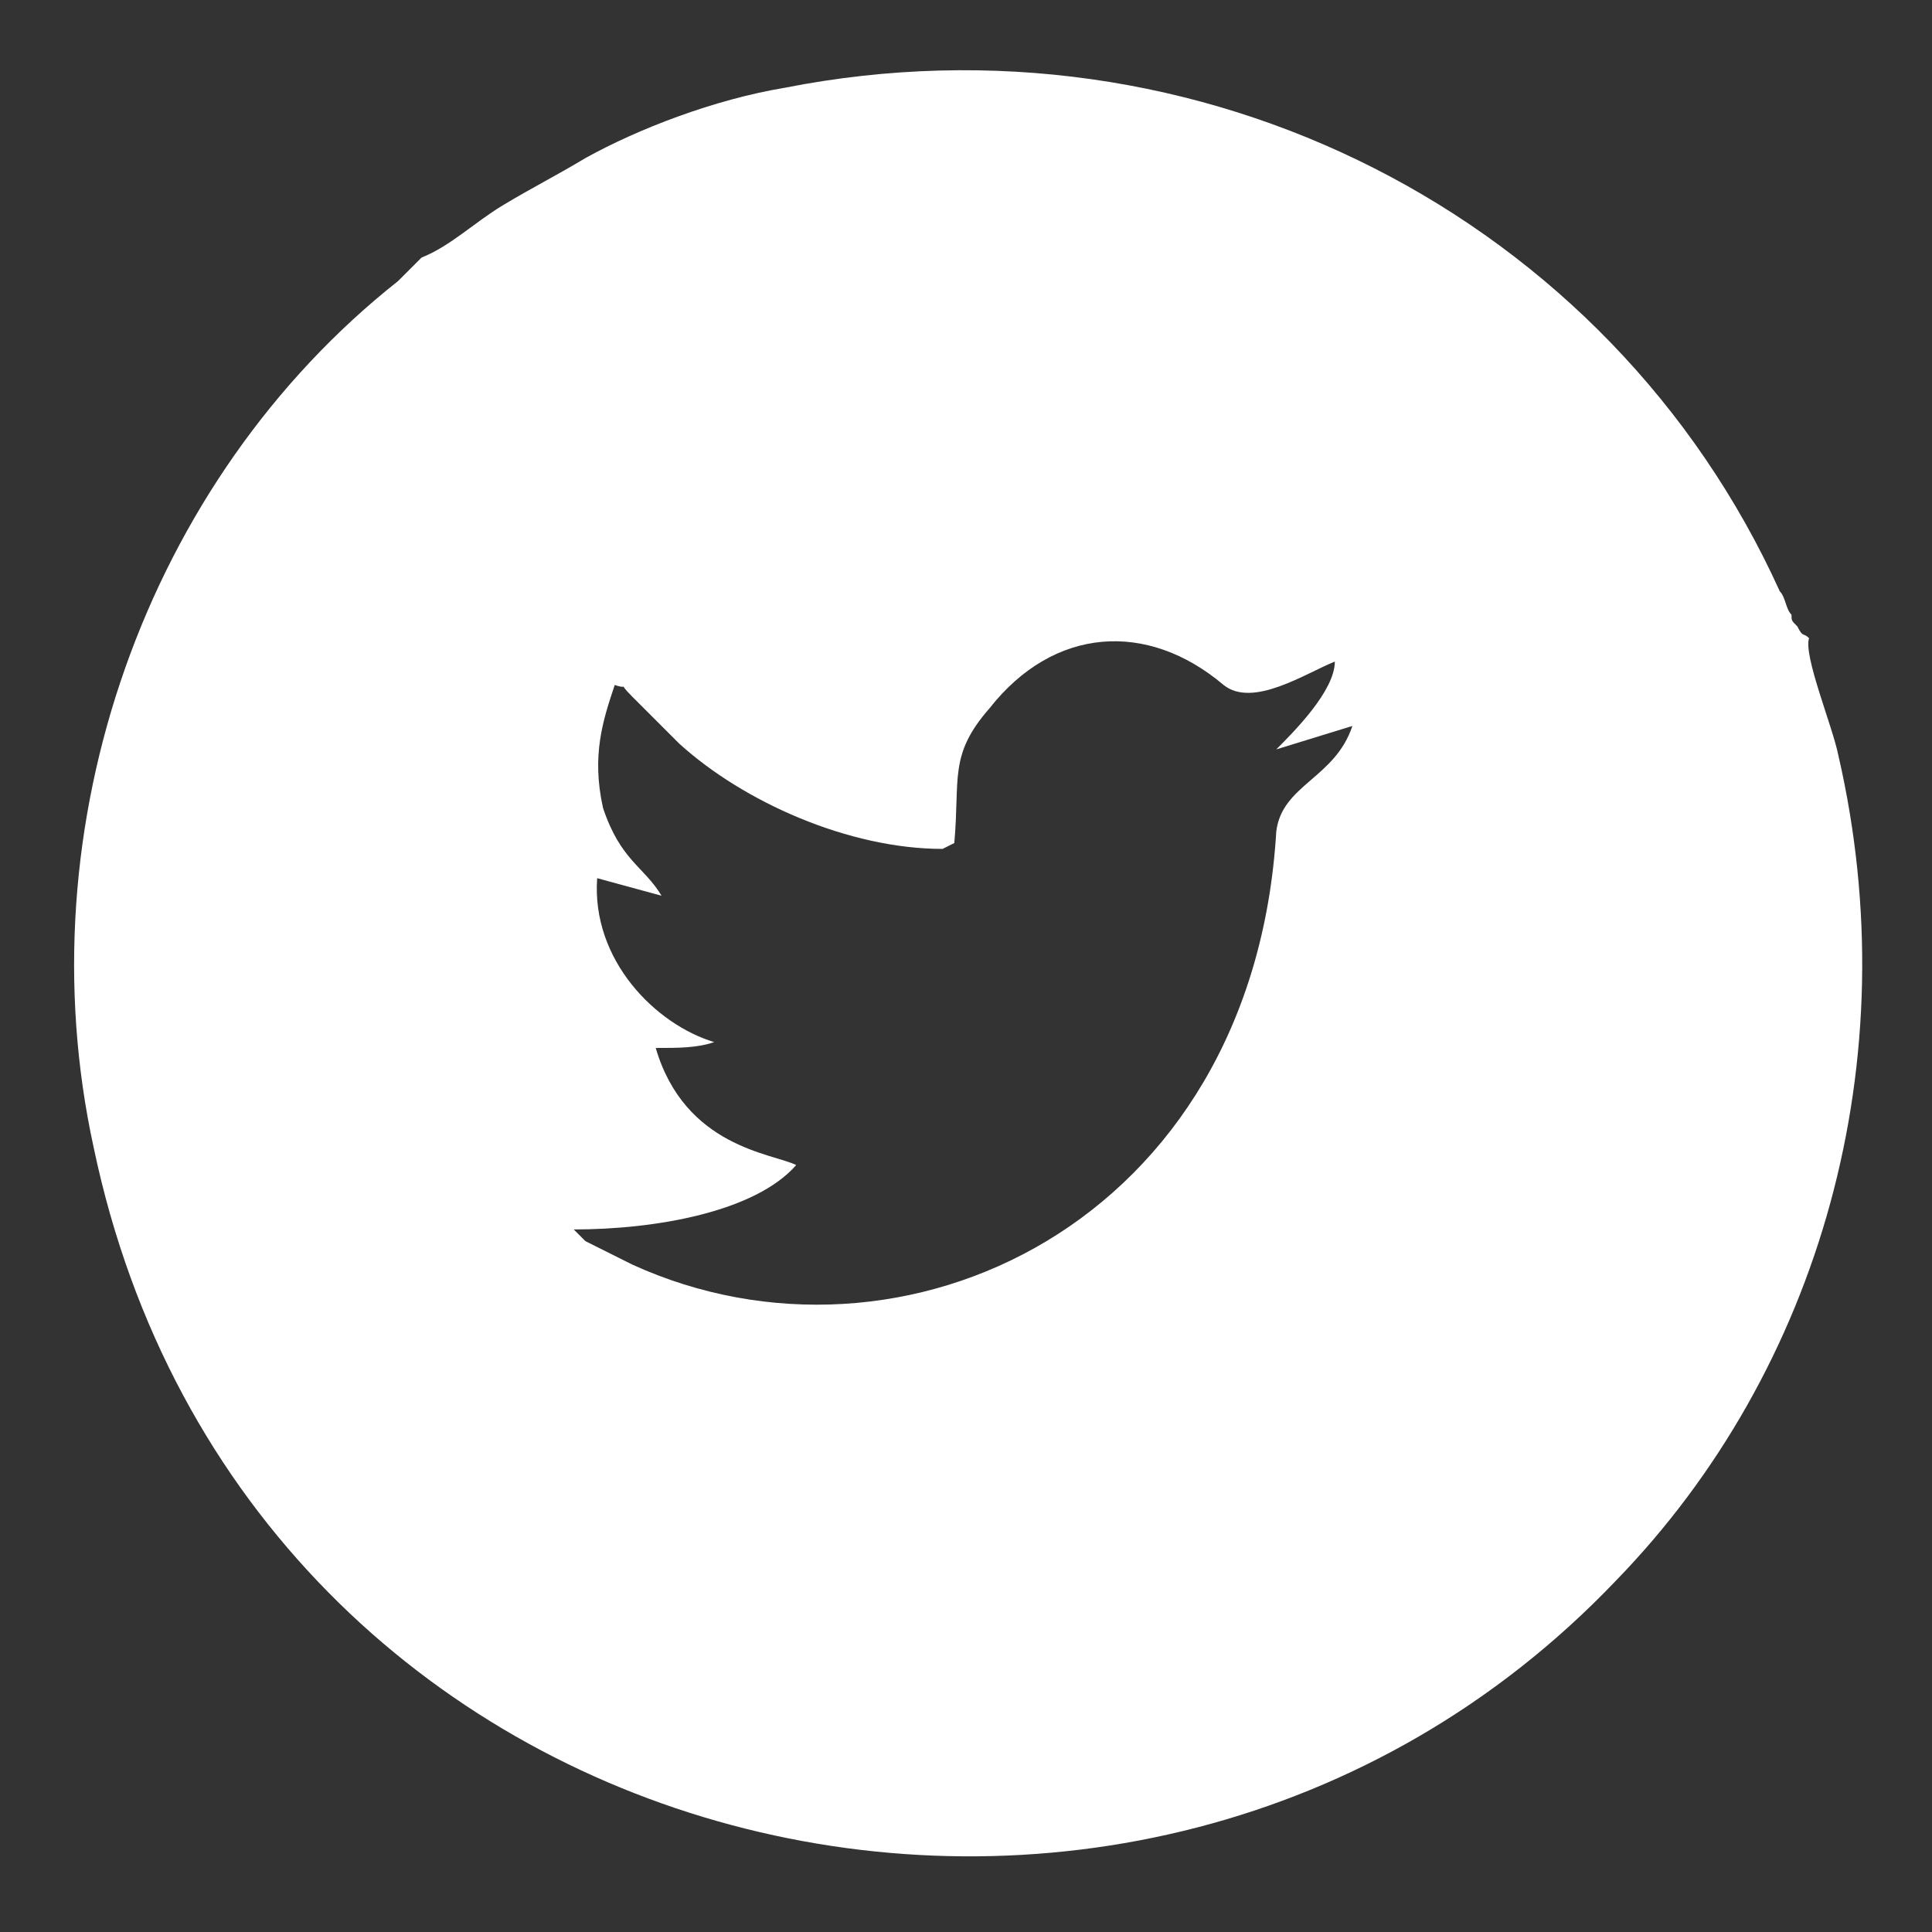
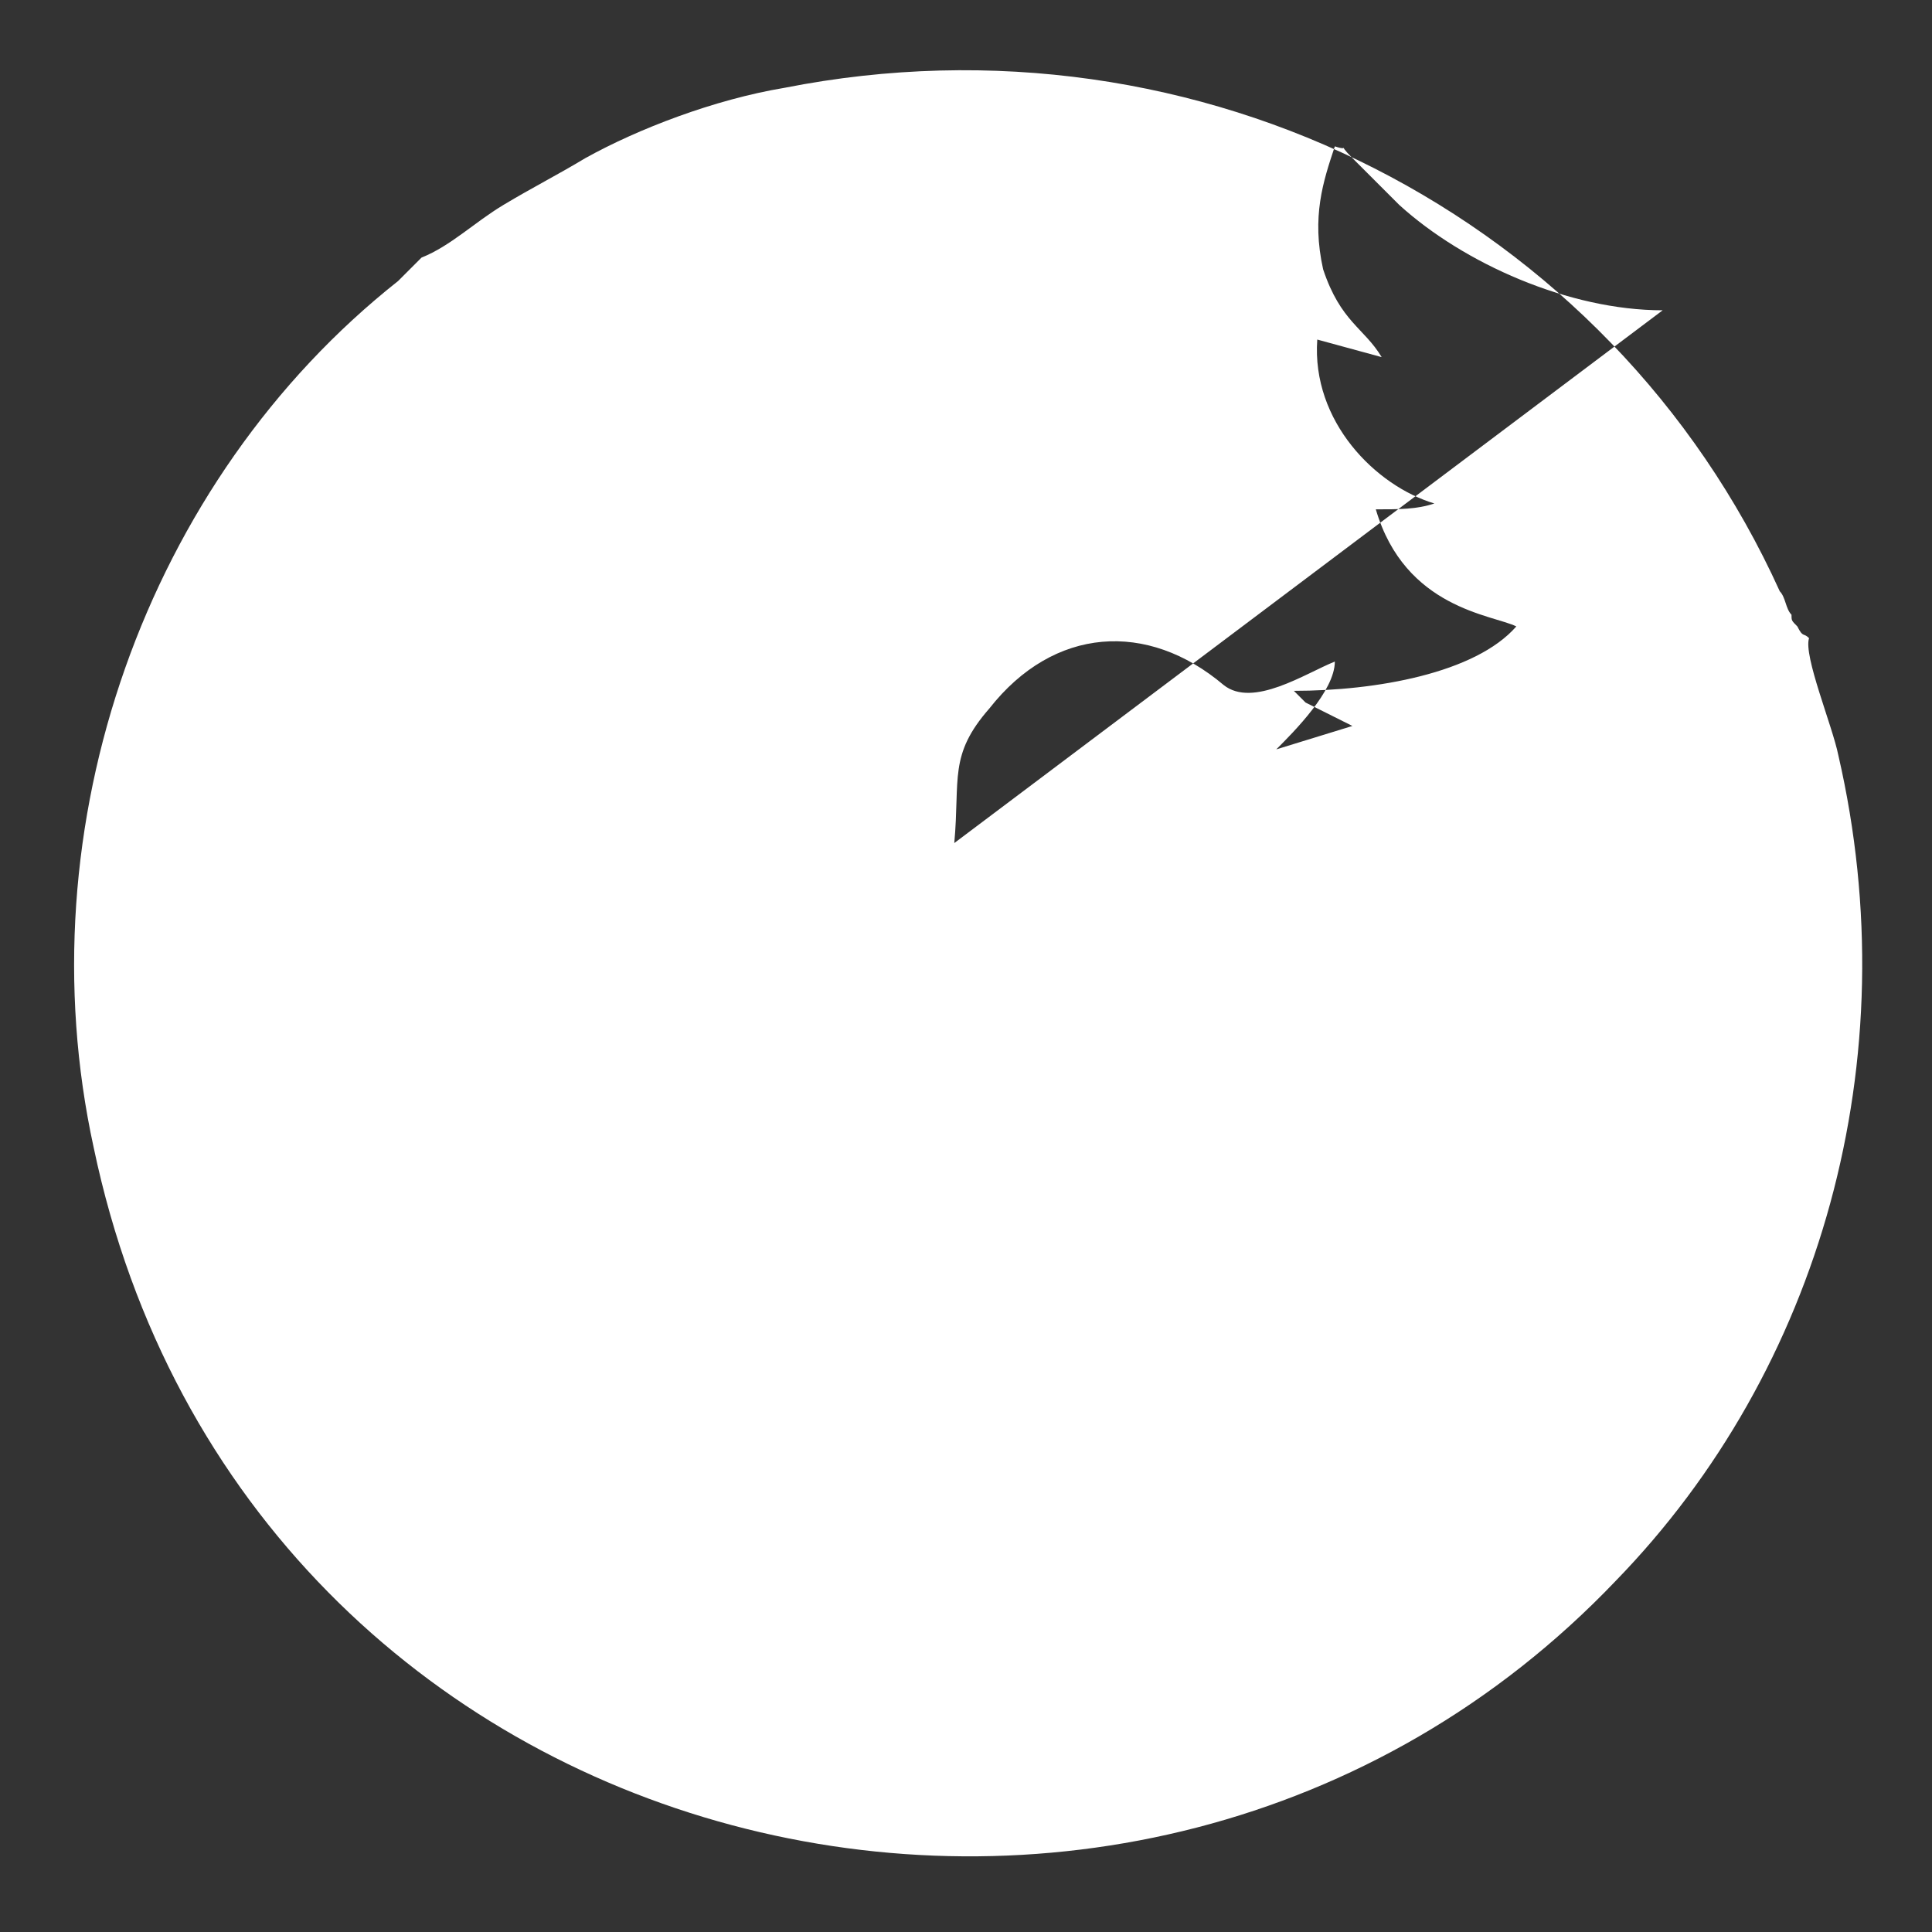
<svg xmlns="http://www.w3.org/2000/svg" xml:space="preserve" width="3.302mm" height="3.302mm" style="shape-rendering:geometricPrecision; text-rendering:geometricPrecision; image-rendering:optimizeQuality; fill-rule:evenodd; clip-rule:evenodd" viewBox="0 0 330 330">
  <rect x="0" y="0" width="330" height="330" fill="#333333" stroke="none" />
  <defs>
    <style type="text/css">  .fil0 {fill:white}  </style>
  </defs>
  <g id="Слой_x0020_1">
-     <path class="fil0" d="M163 144c1,-11 -1,-15 6,-23 11,-14 27,-15 40,-4 5,4 14,-2 19,-4 0,5 -7,12 -10,15l13 -4c-3,9 -12,10 -13,18 -4,67 -64,95 -110,74l-8 -4c-1,-1 -1,-1 -2,-2 14,0 31,-3 38,-11 -4,-2 -19,-3 -24,-20 4,0 7,0 10,-1 -10,-3 -21,-14 -20,-28l11 3c-3,-5 -7,-6 -10,-15 -2,-9 0,-15 2,-21 3,1 0,-1 3,2l8 8c11,10 29,18 45,18zm-92 -99l-3 3c-43,34 -64,93 -52,148 26,124 178,160 260,74 35,-36 50,-89 38,-141 -1,-5 -6,-17 -5,-20 -1,-1 -1,0 -2,-2 -1,-1 -1,-1 -1,-2 -1,-1 -1,-3 -2,-4 -29,-64 -99,-100 -170,-86 -12,2 -25,7 -34,12 -5,3 -9,5 -14,8 -5,3 -9,7 -14,9z" />
+     <path class="fil0" d="M163 144c1,-11 -1,-15 6,-23 11,-14 27,-15 40,-4 5,4 14,-2 19,-4 0,5 -7,12 -10,15l13 -4l-8 -4c-1,-1 -1,-1 -2,-2 14,0 31,-3 38,-11 -4,-2 -19,-3 -24,-20 4,0 7,0 10,-1 -10,-3 -21,-14 -20,-28l11 3c-3,-5 -7,-6 -10,-15 -2,-9 0,-15 2,-21 3,1 0,-1 3,2l8 8c11,10 29,18 45,18zm-92 -99l-3 3c-43,34 -64,93 -52,148 26,124 178,160 260,74 35,-36 50,-89 38,-141 -1,-5 -6,-17 -5,-20 -1,-1 -1,0 -2,-2 -1,-1 -1,-1 -1,-2 -1,-1 -1,-3 -2,-4 -29,-64 -99,-100 -170,-86 -12,2 -25,7 -34,12 -5,3 -9,5 -14,8 -5,3 -9,7 -14,9z" />
  </g>
</svg>